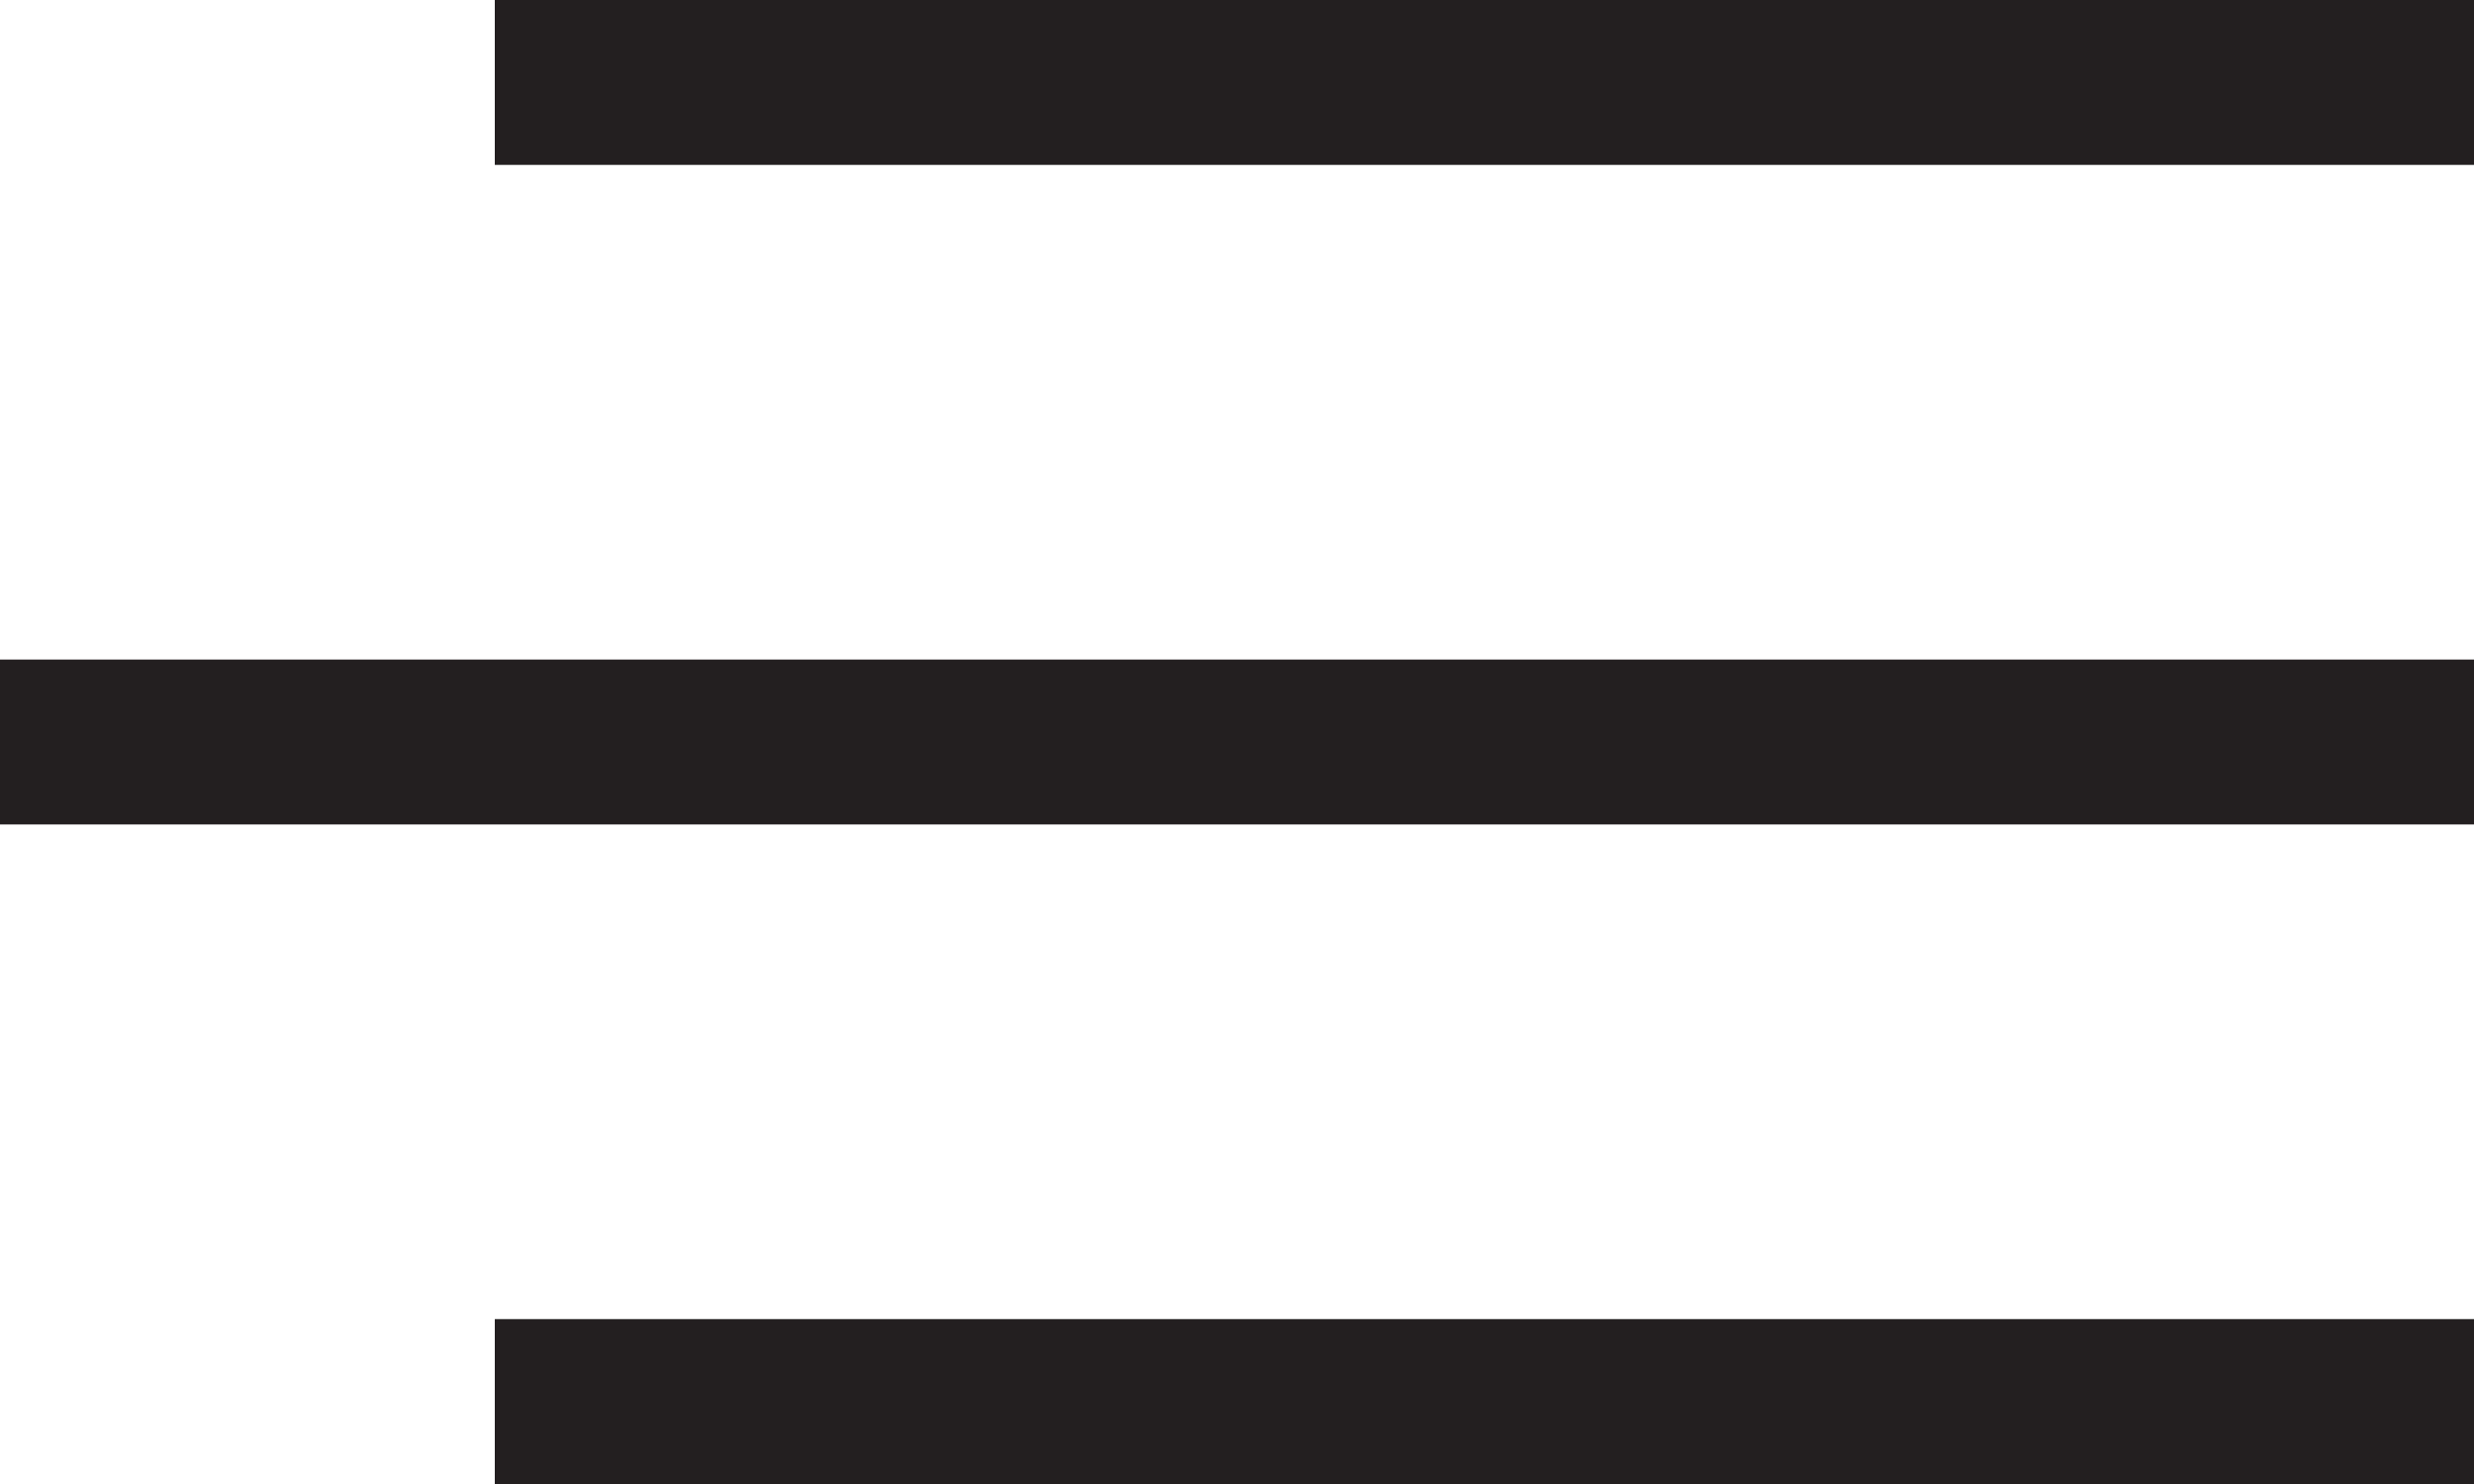
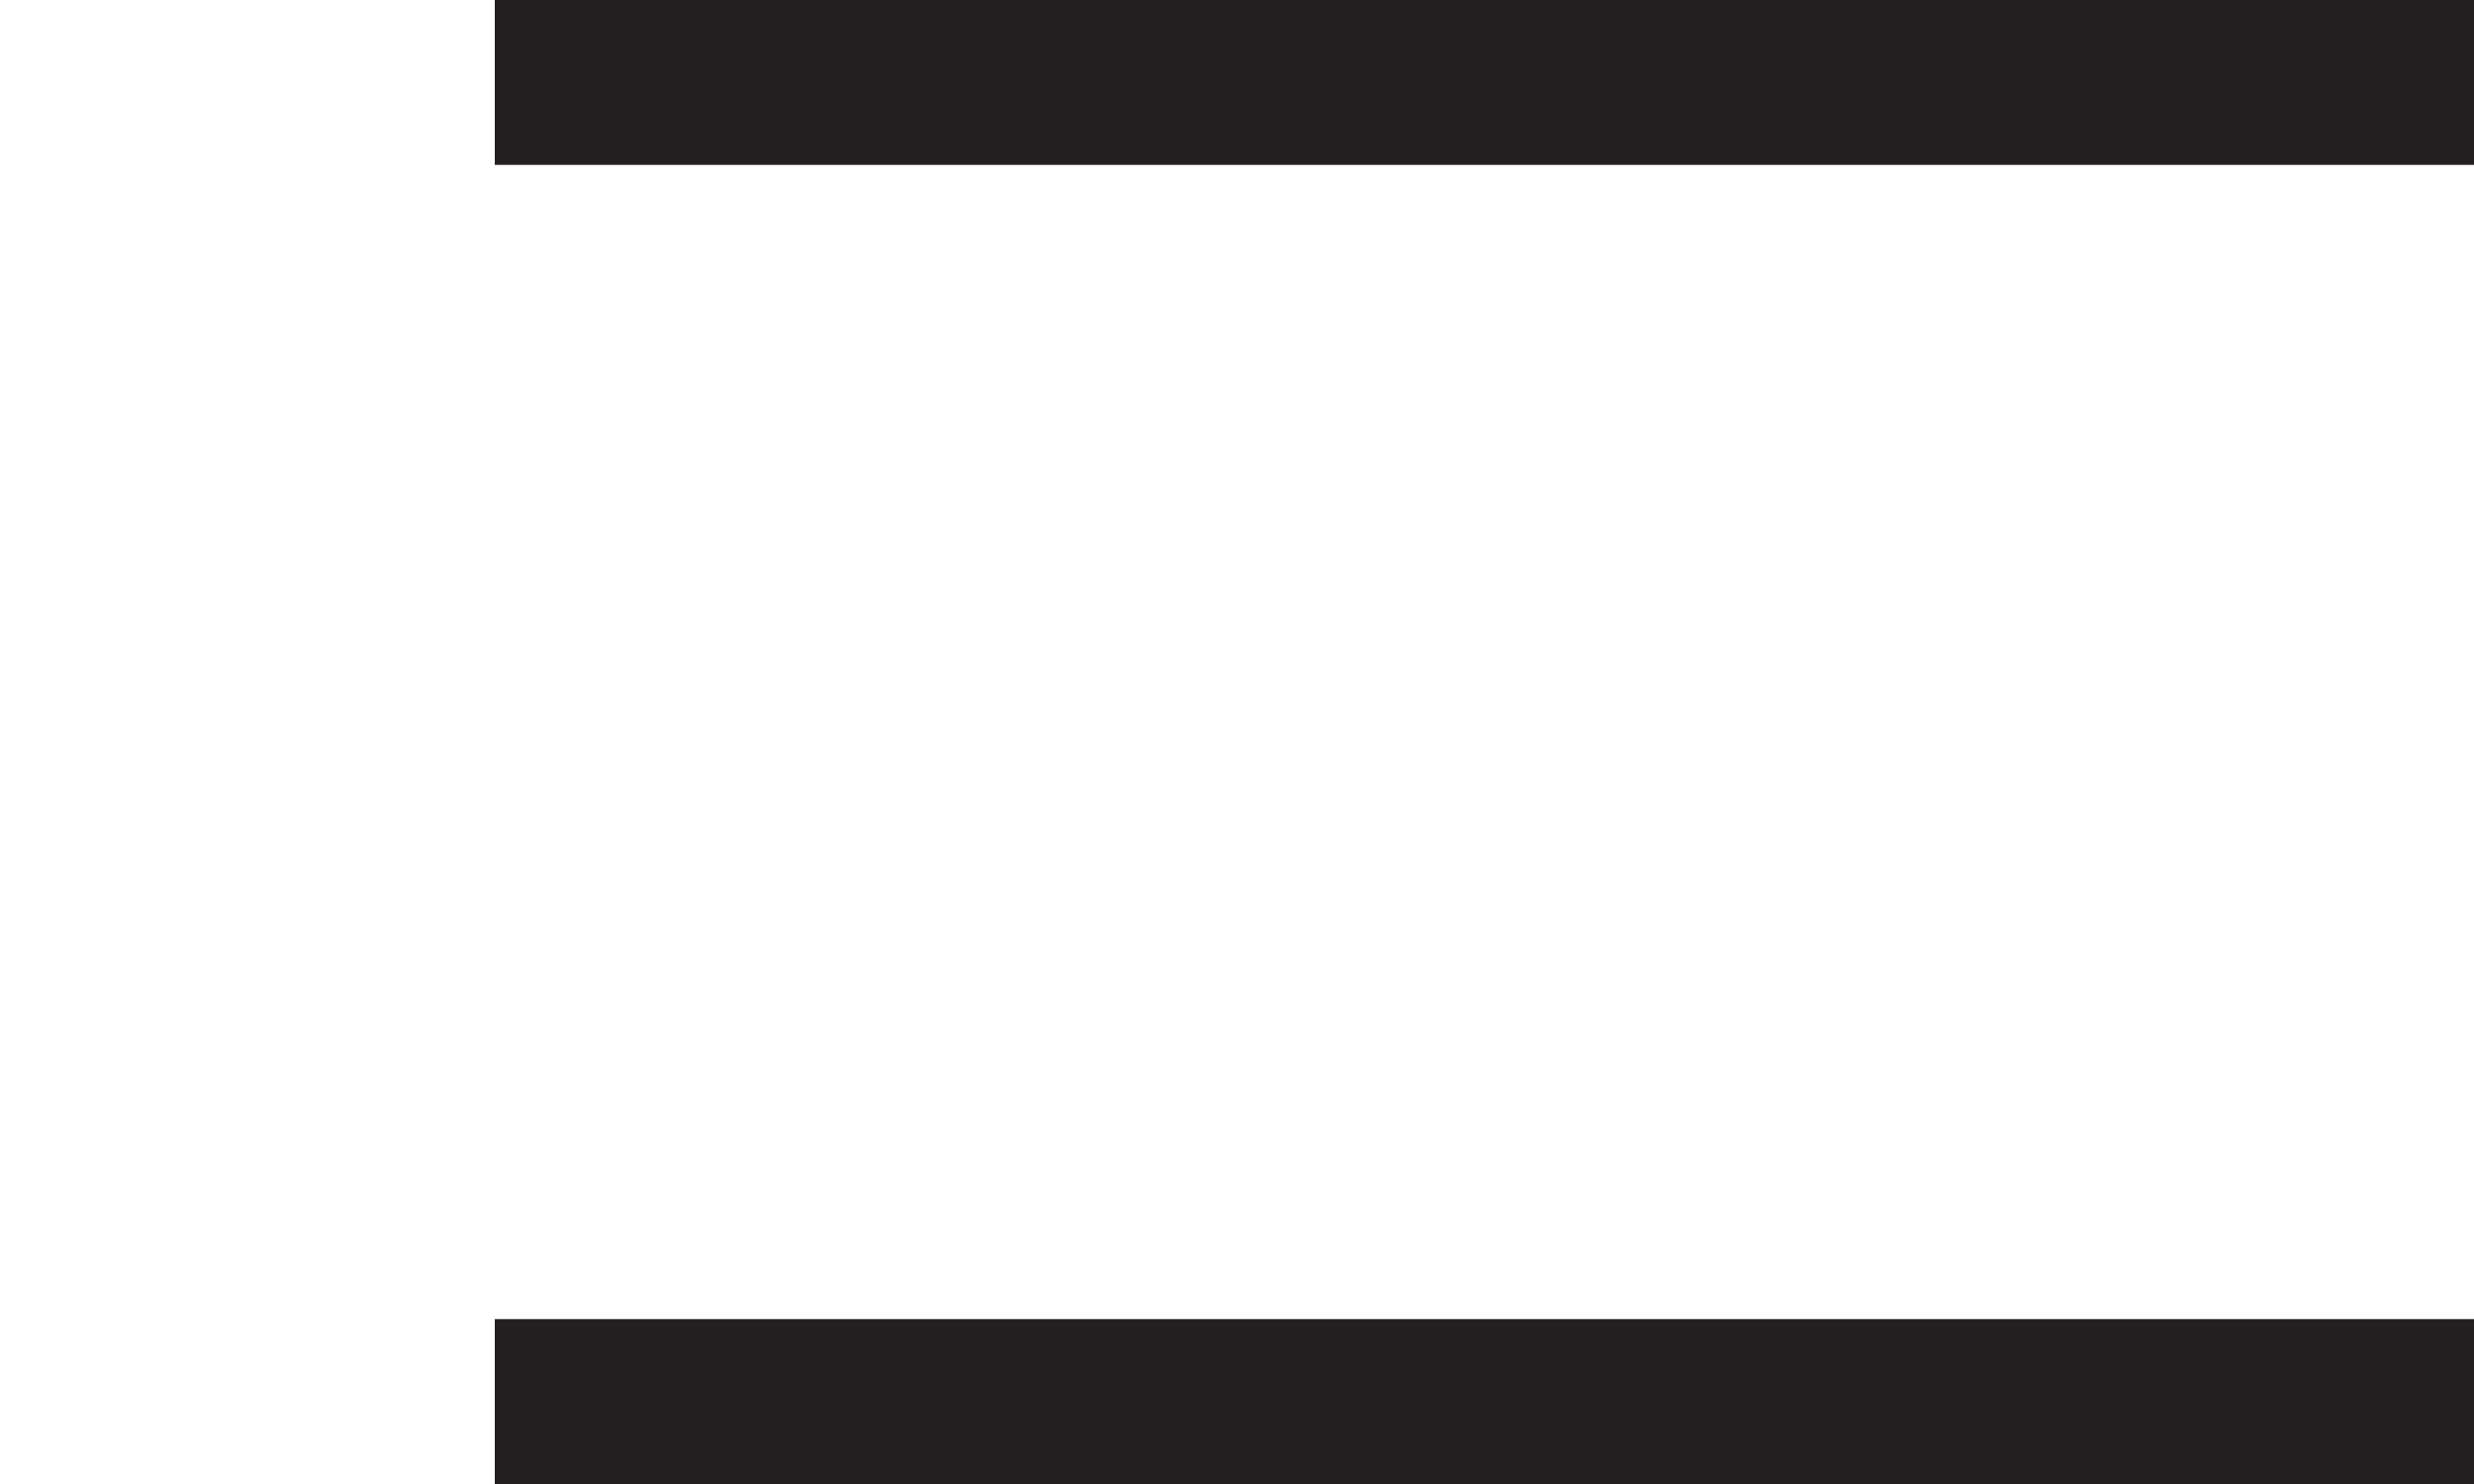
<svg xmlns="http://www.w3.org/2000/svg" width="30" height="18" viewBox="0 0 30 18">
  <g transform="translate(-1790 -81)">
    <rect width="24" height="2" transform="translate(1796 81)" fill="#231f20" />
-     <rect width="30" height="2" transform="translate(1790 89)" fill="#231f20" />
    <rect width="24" height="2" transform="translate(1796 97)" fill="#231f20" />
  </g>
</svg>